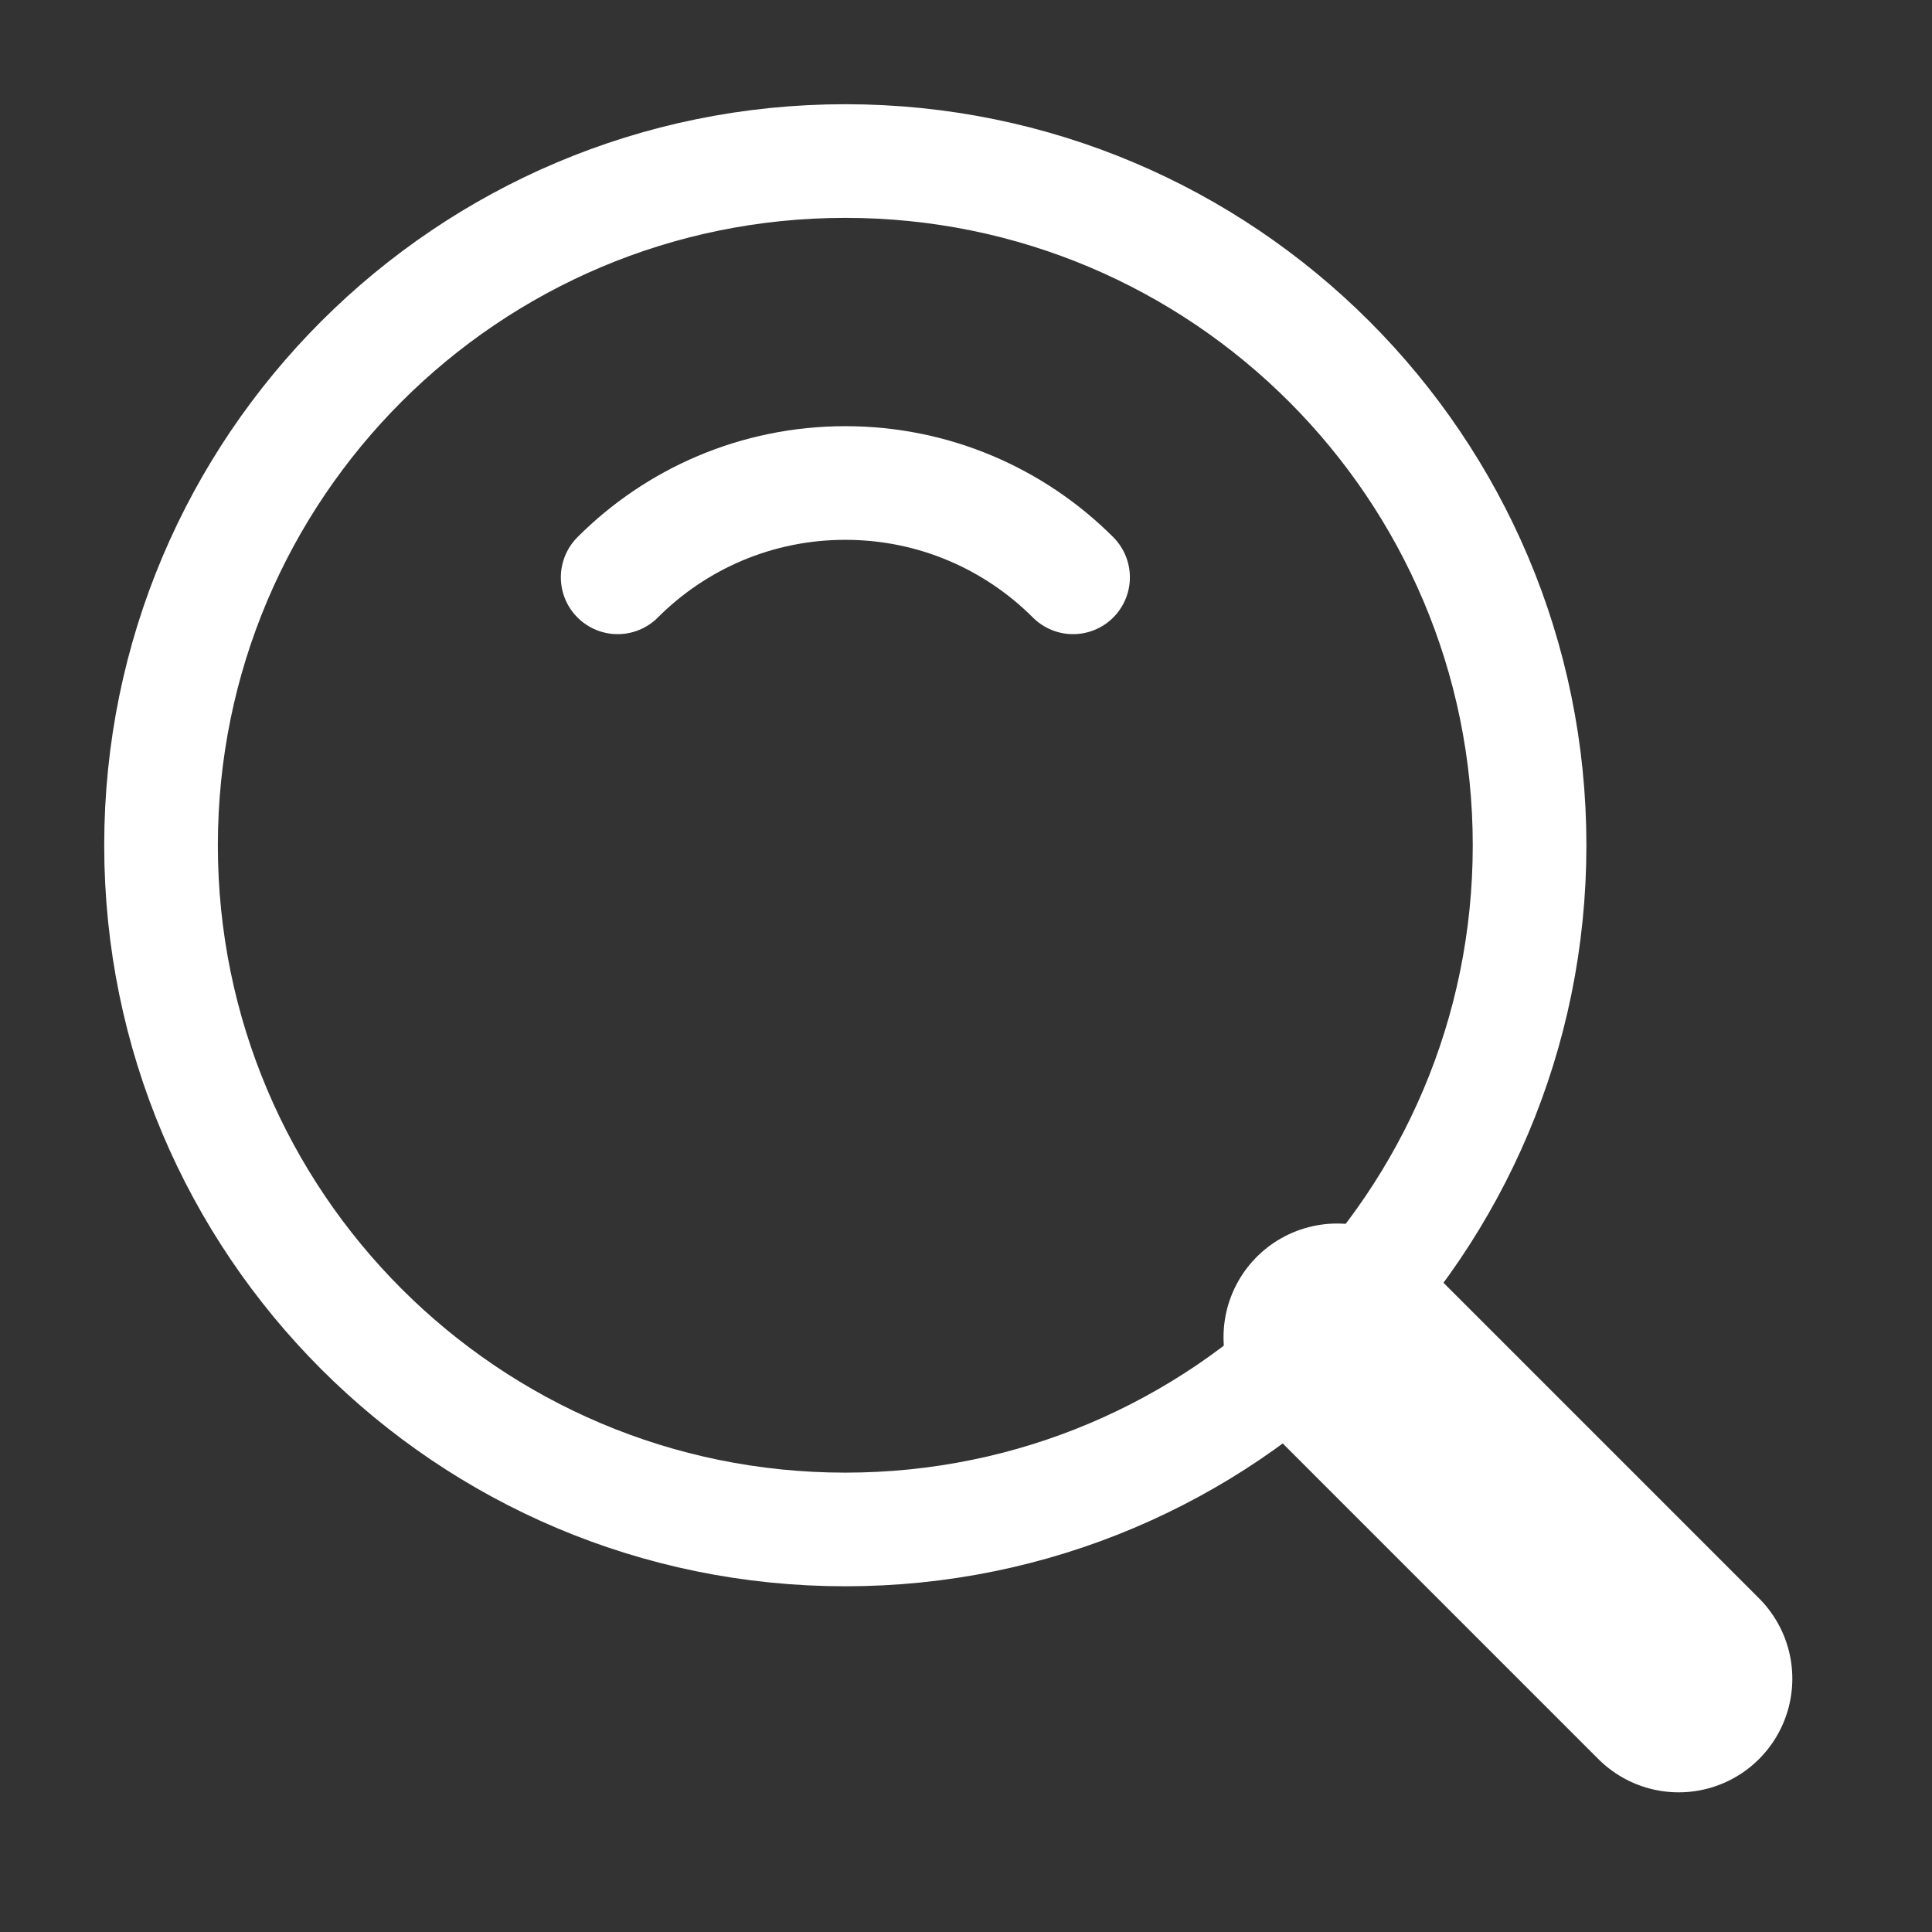
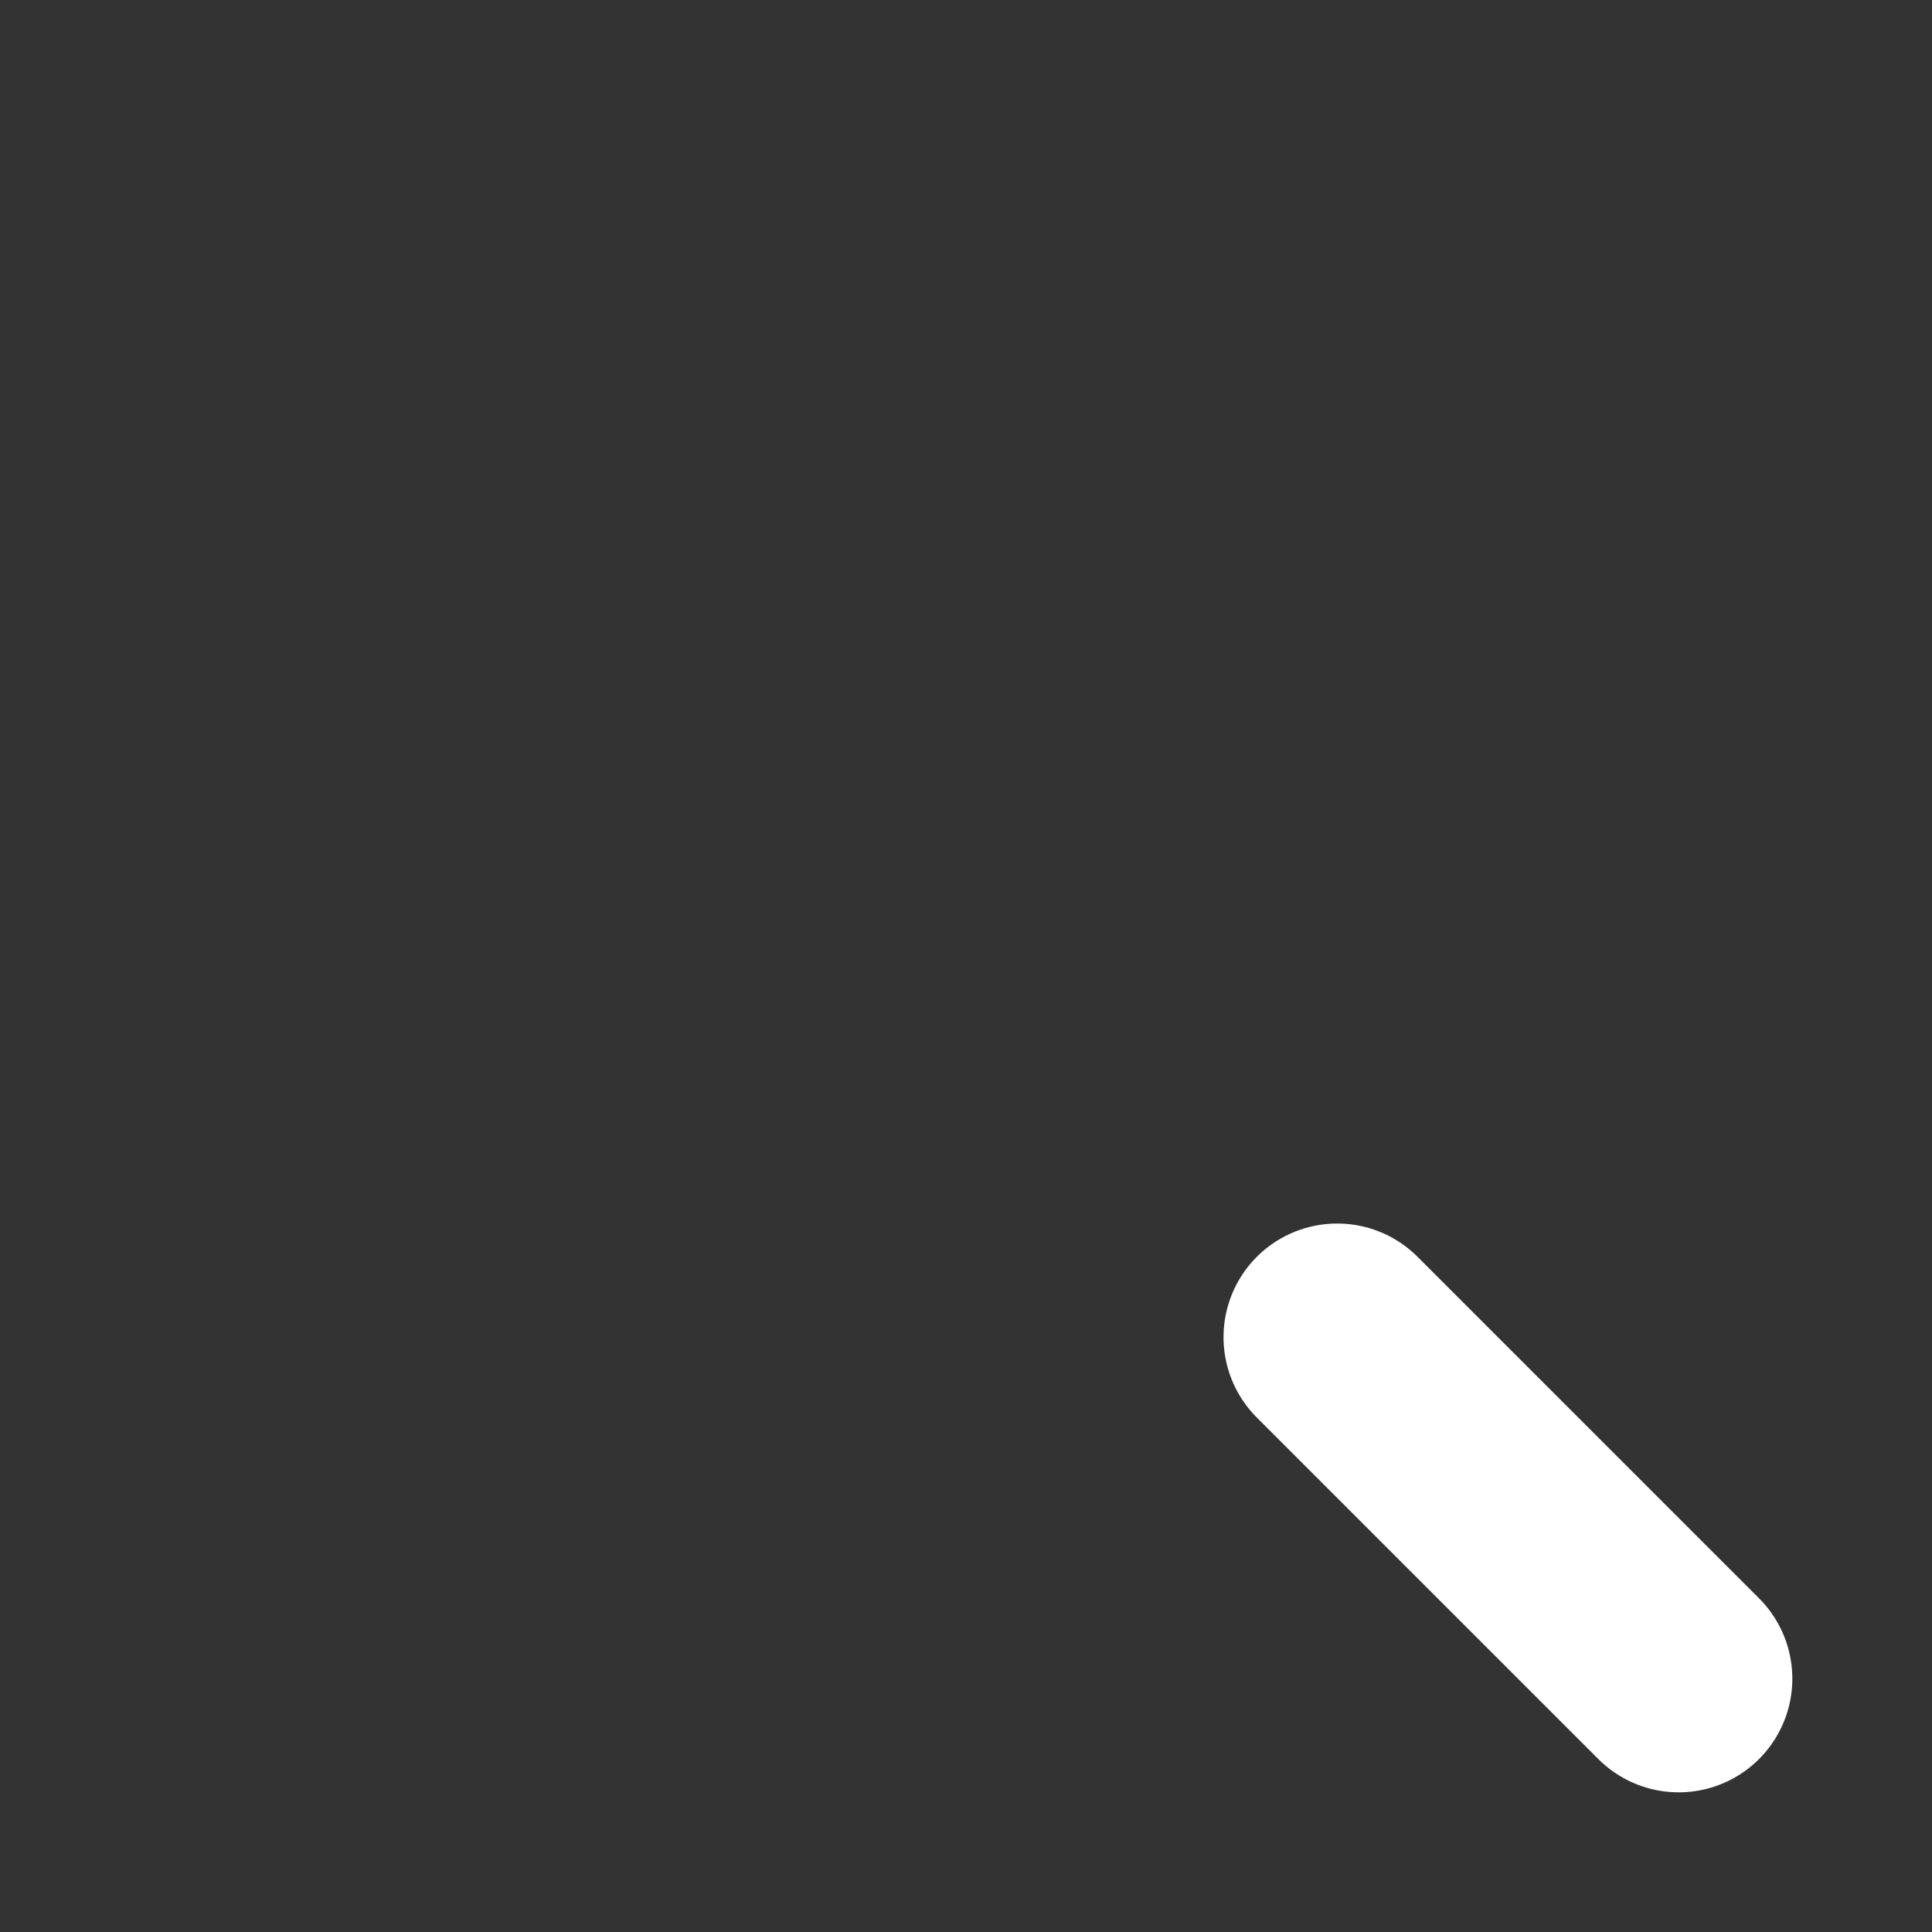
<svg xmlns="http://www.w3.org/2000/svg" width="17" height="17" viewBox="0 0 17 17" fill="none">
  <rect x="0" y="0" width="17" height="17" fill="#333333" stroke="none" />
-   <path d="M7.438 13.458C10.763 13.458 13.459 10.763 13.459 7.438C13.459 4.112 10.763 1.417 7.438 1.417C4.113 1.417 1.417 4.112 1.417 7.438C1.417 10.763 4.113 13.458 7.438 13.458Z" stroke="white" stroke-linejoin="round" />
-   <path d="M9.442 5.08C8.929 4.567 8.22 4.25 7.438 4.25C6.656 4.25 5.947 4.567 5.435 5.08" stroke="white" stroke-linecap="round" stroke-linejoin="round" />
  <path d="M11.766 11.766L14.771 14.771" stroke="white" stroke-width="2" stroke-linecap="round" stroke-linejoin="round" />
</svg>